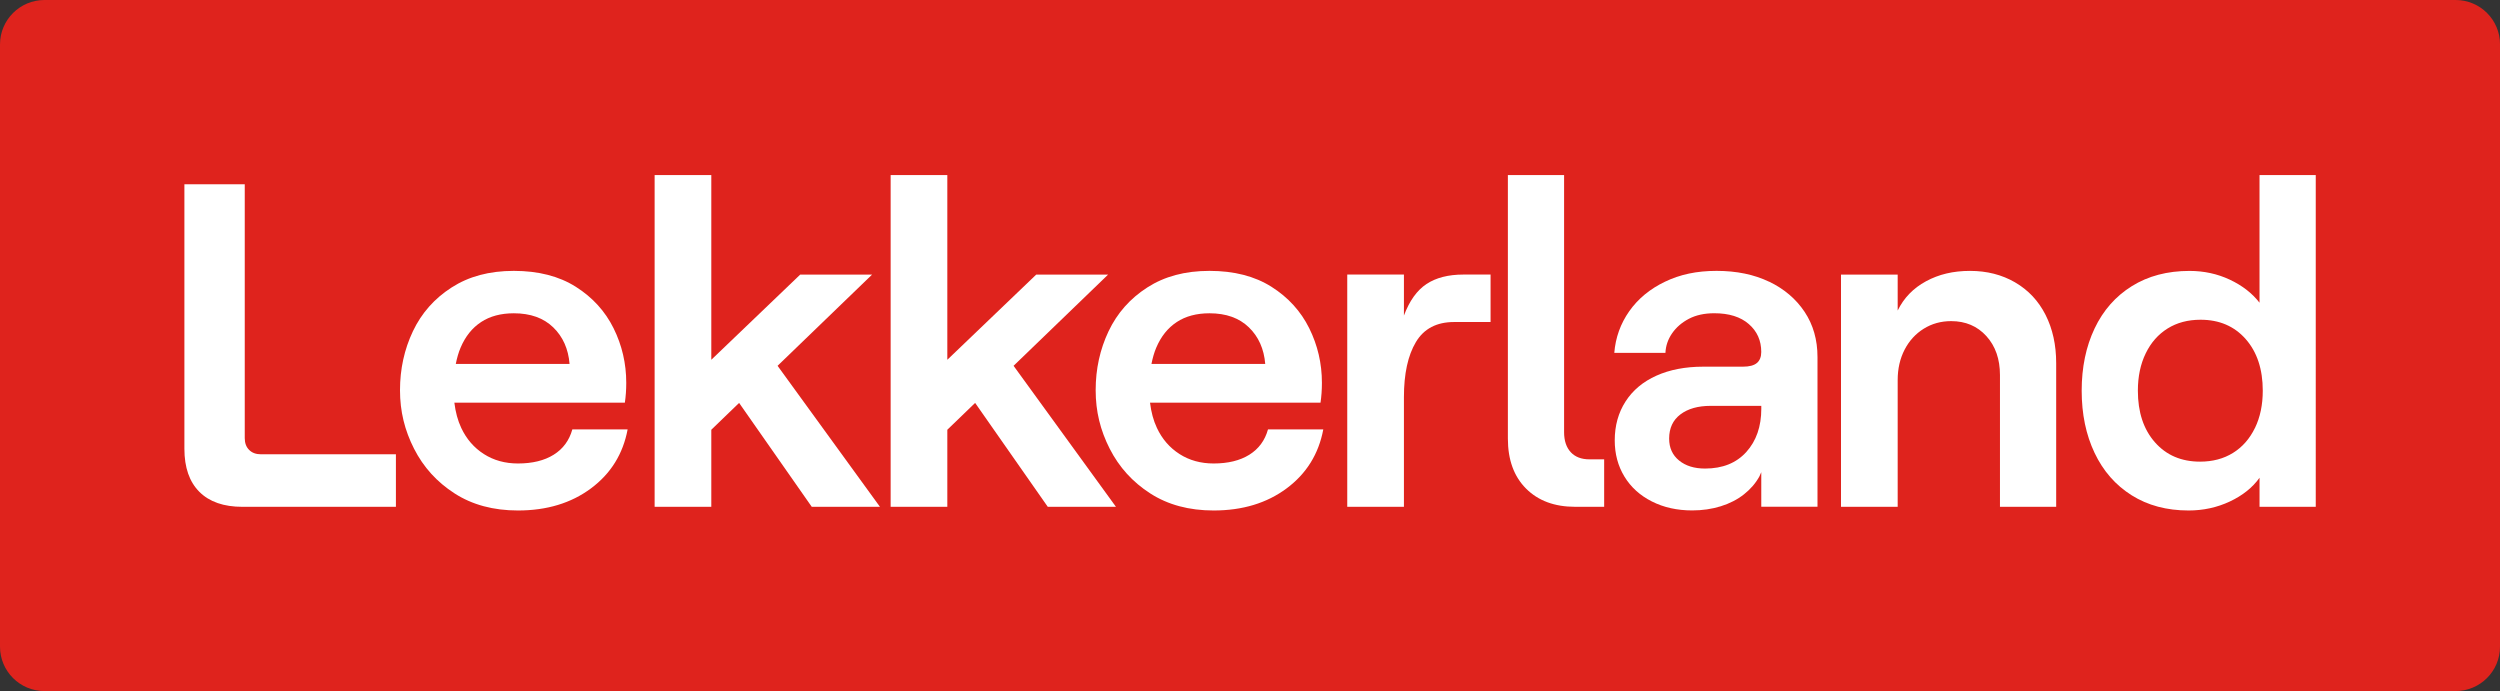
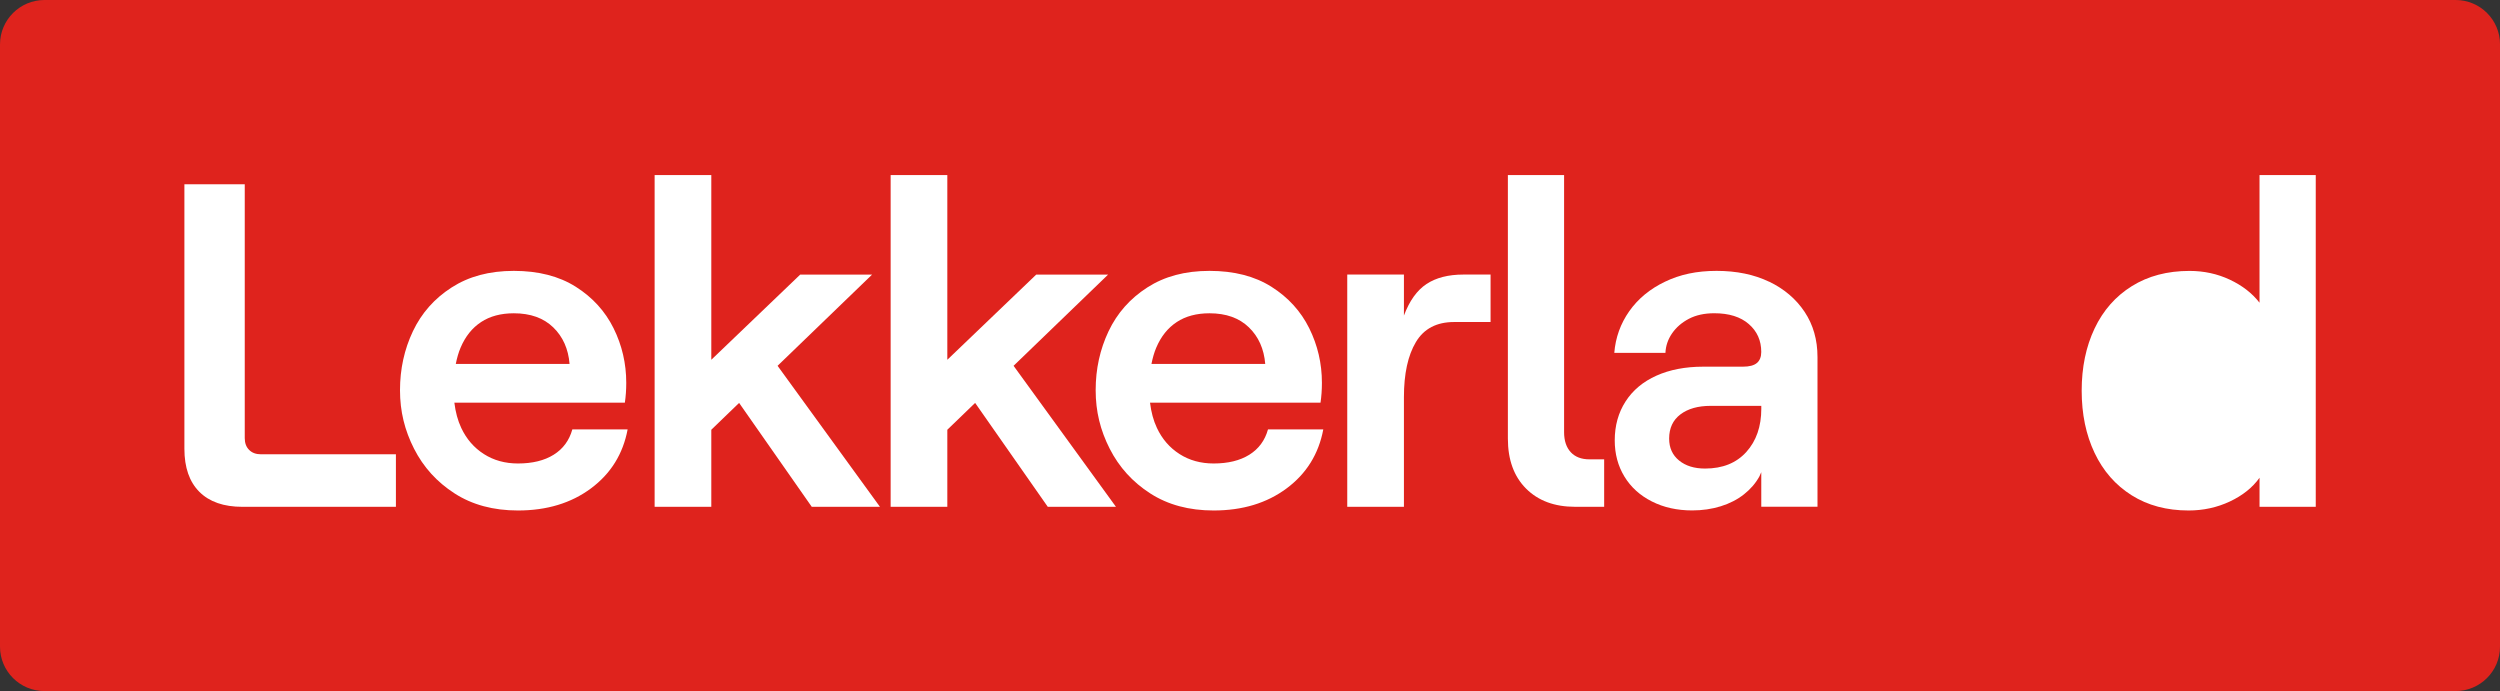
<svg xmlns="http://www.w3.org/2000/svg" viewBox="0 0 1400 387">
  <rect x="0" y="0" width="1400" height="387" fill="#333333" stroke="none" />
  <defs>
    <style>      .cls-1 {        fill: #df231d;      }      .cls-2 {        fill: #fff;      }    </style>
  </defs>
  <g>
    <g id="Layer_1">
      <g>
        <path class="cls-1" d="M1400,24.87v337.25c.02,13.76-11.16,24.88-24.88,24.88H24.88C11.19,387,0,375.89,0,362.13V24.87C0,11.11,11.21,0,24.88,0h1350.25c13.75,0,24.91,11.11,24.88,24.88Z" />
        <g>
          <path class="cls-2" d="M139.51,251.94c-1.64-1.63-2.45-3.83-2.45-6.58V103.19h-33.8v148.11c0,10.49,2.8,18.54,8.39,24.13,5.59,5.59,13.63,8.39,24.13,8.39h85.93v-29.42h-75.61c-2.75,0-4.94-.81-6.58-2.45Z" />
          <path class="cls-2" d="M310.06,254.65c-5.25,3.27-11.91,4.9-20,4.9-7.23,0-13.59-1.76-19.1-5.29-5.51-3.52-9.72-8.39-12.64-14.58-1.99-4.2-3.24-8.96-3.88-14.19h95.48c.51-3.44.78-7.14.78-11.1,0-10.84-2.37-21.03-7.1-30.58-4.74-9.55-11.79-17.29-21.16-23.22-9.38-5.93-20.94-8.9-34.7-8.9s-25.2,3.1-34.83,9.29c-9.64,6.19-16.86,14.36-21.68,24.51-4.82,10.15-7.23,21.16-7.23,33.03s2.62,22.45,7.87,32.77c5.25,10.32,12.81,18.67,22.71,25.03,9.89,6.37,21.71,9.55,35.48,9.55,16.17,0,29.8-4.13,40.9-12.39,11.09-8.26,17.93-19.26,20.51-33.03h-30.96c-1.72,6.19-5.21,10.93-10.45,14.19ZM269.42,180.34c4.98-3.27,11.09-4.9,18.32-4.9,9.29,0,16.64,2.63,22.06,7.87,5.42,5.25,8.47,12.09,9.16,20.51h-63.72c.66-3.31,1.52-6.4,2.7-9.16,2.67-6.28,6.49-11.05,11.49-14.32Z" />
          <polygon class="cls-2" points="488.38 153.76 448.13 153.76 398.33 201.47 398.33 98.03 366.59 98.03 366.59 283.81 398.33 283.81 398.33 240.66 413.9 225.63 454.58 283.81 492.77 283.81 435.44 204.85 488.38 153.76" />
          <polygon class="cls-2" points="620.55 153.76 580.3 153.76 530.5 201.47 530.5 98.03 498.76 98.03 498.76 283.81 530.5 283.81 530.5 240.66 546.07 225.63 586.75 283.81 624.93 283.81 567.6 204.85 620.55 153.76" />
          <path class="cls-2" d="M699.63,254.65c-5.25,3.27-11.91,4.9-20,4.9-7.23,0-13.59-1.76-19.1-5.29-5.51-3.52-9.72-8.39-12.64-14.58-1.99-4.2-3.24-8.96-3.88-14.19h95.48c.51-3.44.78-7.14.78-11.1,0-10.84-2.37-21.03-7.1-30.58-4.74-9.55-11.79-17.29-21.16-23.22-9.38-5.93-20.94-8.9-34.7-8.9s-25.2,3.1-34.83,9.29c-9.64,6.19-16.86,14.36-21.68,24.51-4.82,10.15-7.23,21.16-7.23,33.03s2.62,22.45,7.87,32.77c5.25,10.32,12.81,18.67,22.71,25.03,9.89,6.37,21.71,9.55,35.48,9.55,16.17,0,29.8-4.13,40.9-12.39,11.09-8.26,17.93-19.26,20.51-33.03h-30.96c-1.72,6.19-5.21,10.93-10.45,14.19ZM658.99,180.34c4.98-3.27,11.09-4.9,18.32-4.9,9.29,0,16.64,2.63,22.06,7.87,5.42,5.25,8.47,12.09,9.16,20.51h-63.72c.66-3.31,1.52-6.4,2.7-9.16,2.67-6.28,6.49-11.05,11.49-14.32Z" />
          <path class="cls-2" d="M798.84,159.05c-5.34,3.53-9.55,9.42-12.64,17.67v-22.97h-31.74v130.05h31.74v-61.41c0-13.07,2.23-23.35,6.71-30.84,4.47-7.48,11.61-11.22,21.42-11.22h20.39v-26.58h-15.22c-8.43,0-15.32,1.77-20.64,5.29Z" />
          <path class="cls-2" d="M879.63,253.23c-2.49-2.67-3.74-6.41-3.74-11.23V98.03h-31.48v147.59c0,11.87,3.39,21.2,10.19,28,6.79,6.8,15.96,10.19,27.48,10.19h16.25v-26.58h-8.26c-4.48,0-7.96-1.33-10.45-4Z" />
          <path class="cls-2" d="M990.71,157.76c-8.43-4.04-18.23-6.07-29.42-6.07s-20.47,2.02-28.9,6.07c-8.43,4.04-15.09,9.55-20,16.51-4.9,6.97-7.7,14.75-8.39,23.35h28.64c.17-3.95,1.42-7.61,3.74-10.97,2.32-3.35,5.46-6.06,9.41-8.13,3.96-2.06,8.69-3.1,14.19-3.1,8.26,0,14.71,2.02,19.35,6.06,4.65,4.04,6.97,9.25,6.97,15.61,0,2.75-.82,4.82-2.45,6.19-1.63,1.38-4.25,2.06-7.87,2.06h-22.19c-9.98,0-18.71,1.68-26.19,5.03-7.48,3.35-13.25,8.17-17.29,14.45-4.04,6.28-6.06,13.55-6.06,21.8,0,7.57,1.81,14.32,5.42,20.26,3.61,5.93,8.73,10.58,15.36,13.93,6.62,3.36,14.15,5.03,22.58,5.03,5.67,0,11.01-.77,16-2.32,4.99-1.55,9.33-3.78,13.03-6.71,3.69-2.92,6.58-6.28,8.64-10.06l1.03-2.32v19.35h31.48v-83.86c0-9.63-2.41-18.06-7.22-25.29-4.82-7.22-11.45-12.86-19.87-16.9ZM986.33,228.85c0,9.98-2.8,18.06-8.39,24.25-5.59,6.19-13.29,9.29-23.1,9.29-6.02,0-10.88-1.5-14.57-4.52-3.7-3.01-5.55-7.1-5.55-12.26,0-5.85,2.1-10.36,6.32-13.55,4.21-3.18,9.85-4.78,16.9-4.78h28.38v1.55Z" />
-           <path class="cls-2" d="M1128.5,158.15c-7.4-4.3-15.83-6.45-25.29-6.45s-17.5,1.94-24.64,5.81c-7.14,3.87-12.43,9.33-15.87,16.39v-20.13h-31.74v130.05h31.74v-70.96c0-6.36,1.29-12.04,3.87-17.03,2.58-4.99,6.15-8.9,10.71-11.74,4.56-2.84,9.68-4.26,15.35-4.26,8.08,0,14.67,2.8,19.74,8.39,5.07,5.59,7.61,12.86,7.61,21.8v73.8h31.48v-80.51c0-10.15-1.98-19.13-5.94-26.96-3.96-7.82-9.64-13.89-17.03-18.19Z" />
-           <path class="cls-2" d="M1265.33,98.03v71.48c-4.13-5.33-9.68-9.63-16.64-12.9-6.97-3.27-14.49-4.9-22.58-4.9-12.39,0-23.14,2.84-32.25,8.51-9.12,5.68-16.09,13.59-20.9,23.74-4.82,10.15-7.22,21.76-7.22,34.83s2.4,24.69,7.22,34.83c4.82,10.15,11.74,18.06,20.77,23.74,9.03,5.68,19.65,8.51,31.87,8.51,8.26,0,15.96-1.68,23.1-5.03,7.14-3.35,12.68-7.78,16.64-13.29v16.26h31.48V98.03h-31.48ZM1262.75,239.69c-2.93,6.02-7.01,10.67-12.26,13.93-5.25,3.27-11.4,4.9-18.45,4.9-10.49,0-18.92-3.61-25.28-10.84-6.37-7.22-9.55-16.86-9.55-28.9,0-7.91,1.46-14.88,4.39-20.9,2.92-6.02,7.01-10.66,12.26-13.93,5.24-3.27,11.39-4.9,18.45-4.9,10.49,0,18.92,3.61,25.29,10.84,6.36,7.23,9.55,16.86,9.55,28.9,0,7.91-1.46,14.88-4.38,20.9Z" />
+           <path class="cls-2" d="M1265.33,98.03v71.48c-4.13-5.33-9.68-9.63-16.64-12.9-6.97-3.27-14.49-4.9-22.58-4.9-12.39,0-23.14,2.84-32.25,8.51-9.12,5.68-16.09,13.59-20.9,23.74-4.82,10.15-7.22,21.76-7.22,34.83s2.4,24.69,7.22,34.83c4.82,10.15,11.74,18.06,20.77,23.74,9.03,5.68,19.65,8.51,31.87,8.51,8.26,0,15.96-1.68,23.1-5.03,7.14-3.35,12.68-7.78,16.64-13.29v16.26h31.48V98.03h-31.48ZM1262.75,239.69Z" />
        </g>
      </g>
    </g>
  </g>
</svg>